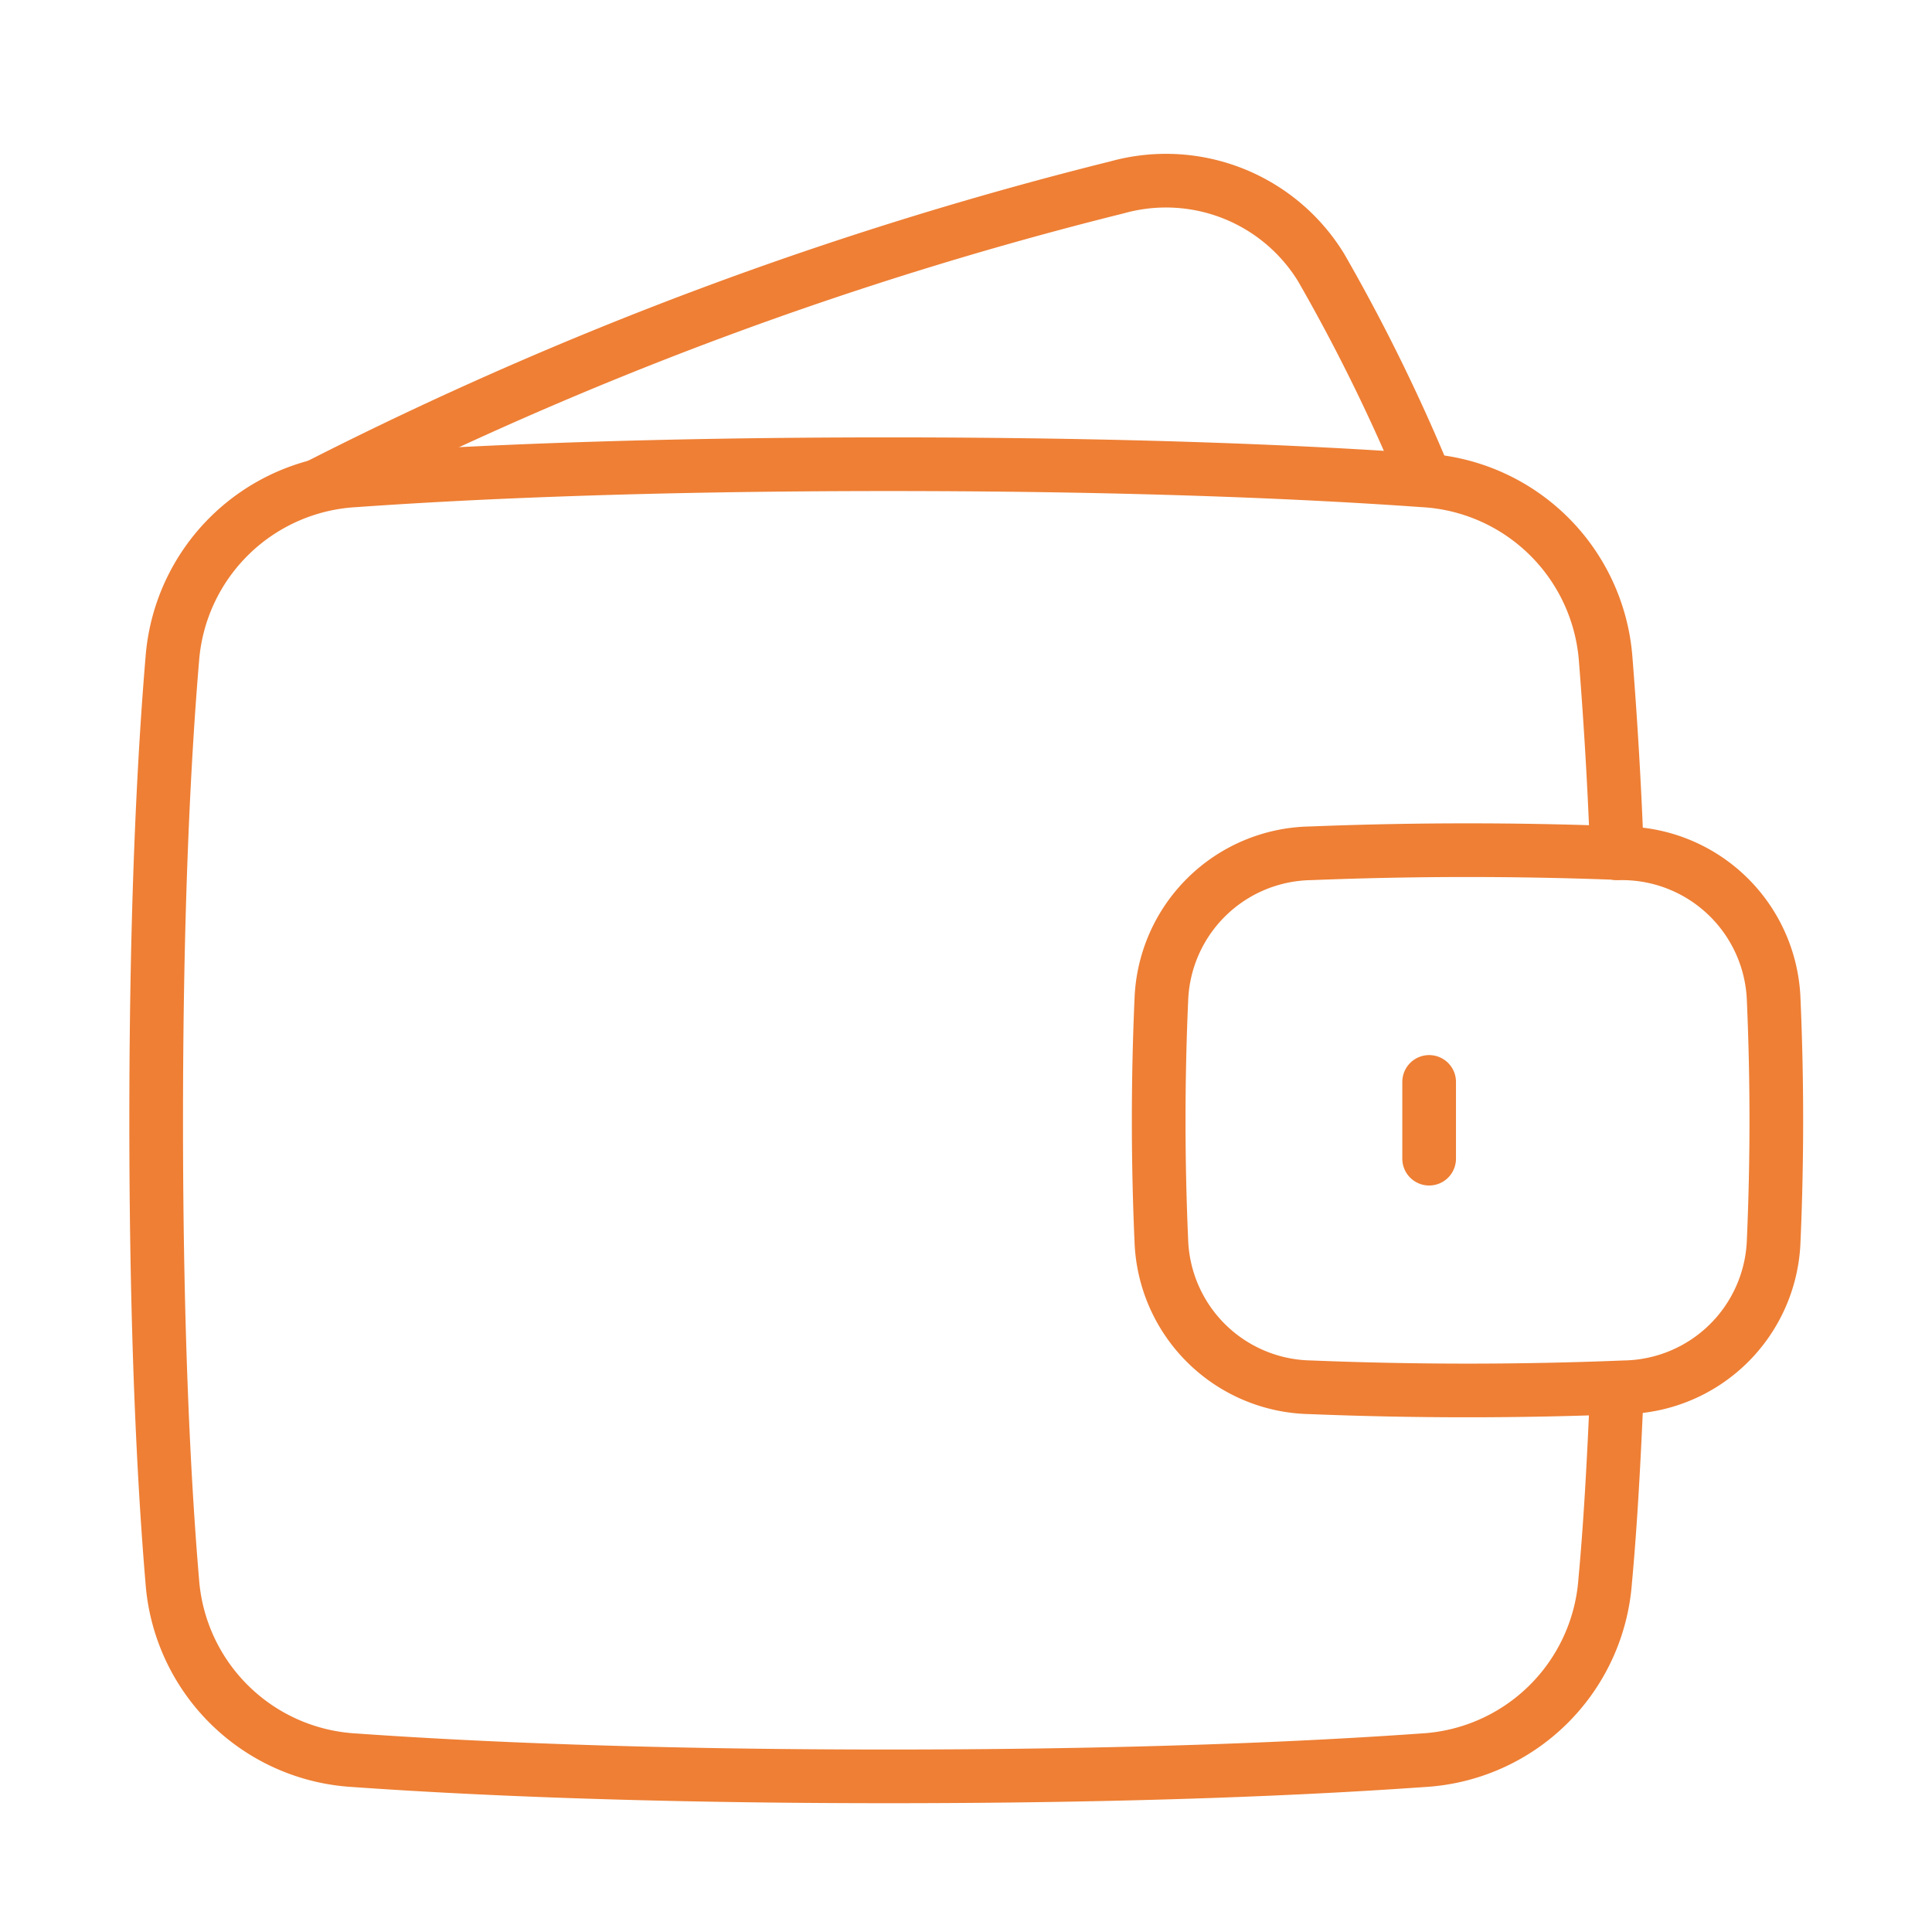
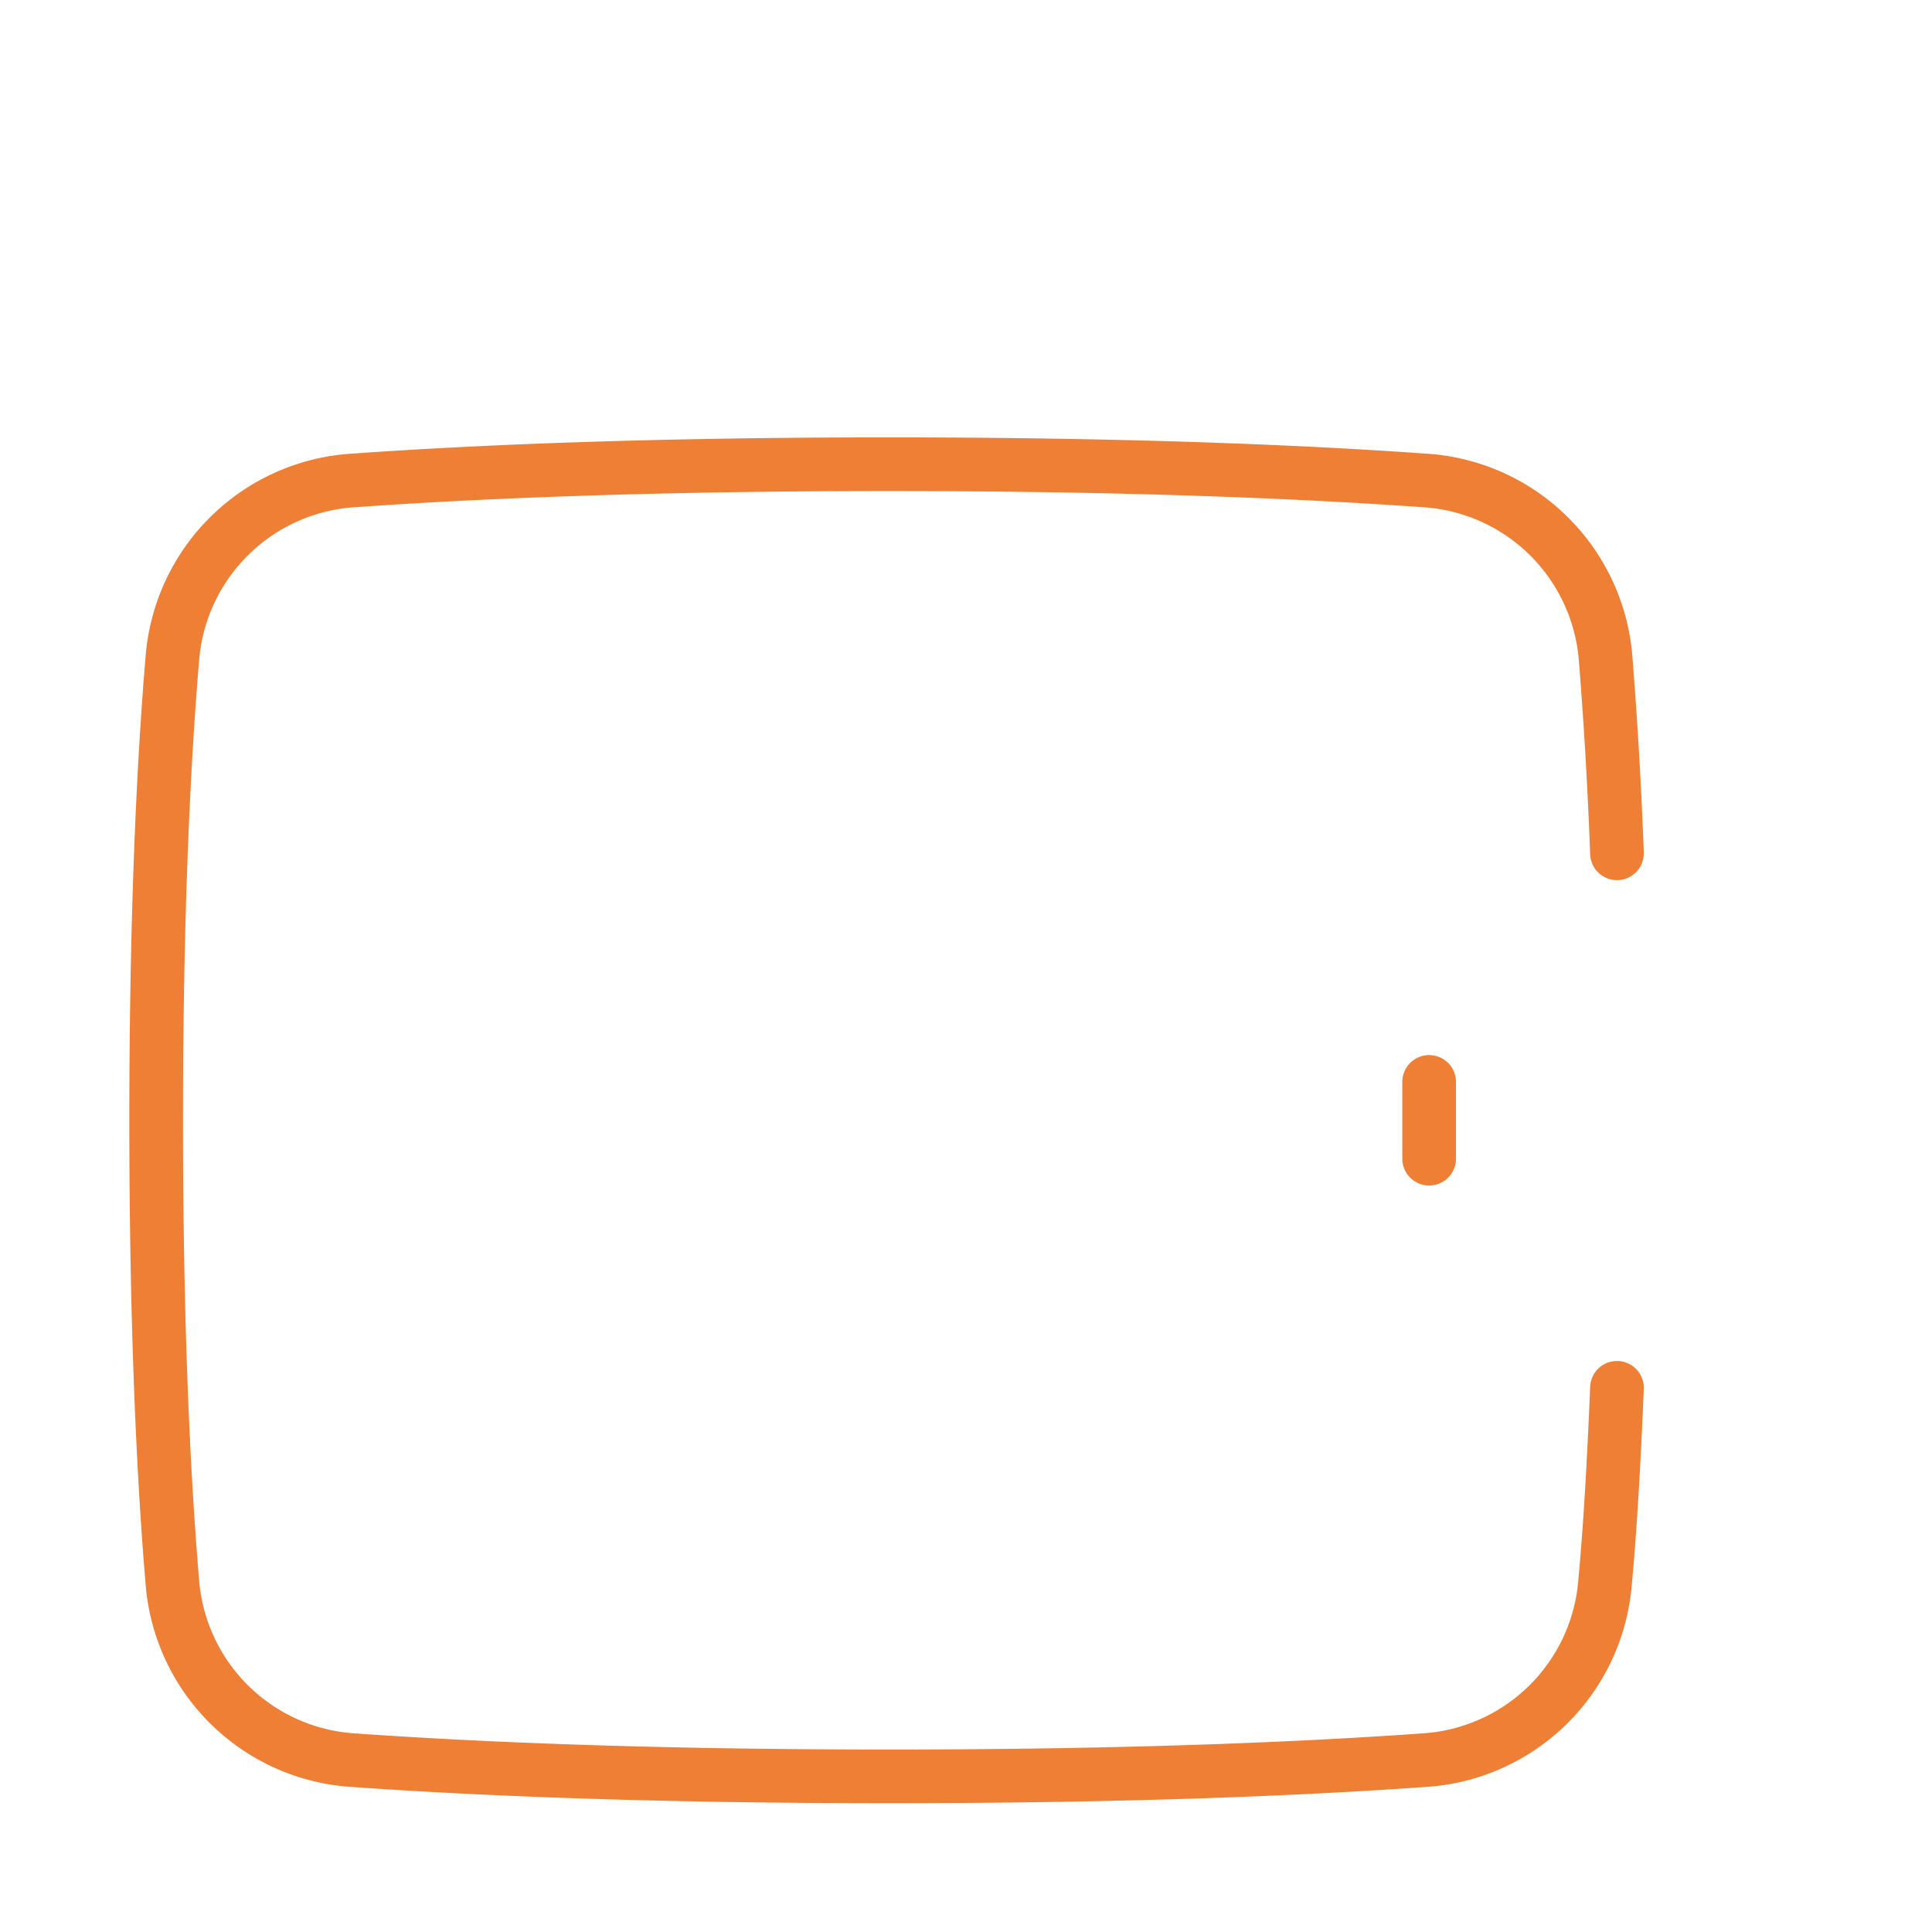
<svg xmlns="http://www.w3.org/2000/svg" viewBox="0 0 36 36" fill="none">
-   <path d="M5.97 9.03a70.23 70.23 0 0 1 14.85-5.54 3.39 3.39 0 0 1 3.8 1.5 34 34 0 0 1 1.94 3.95m-4.92 14.18a2.83 2.83 0 0 0 2.78 2.73 72.44 72.44 0 0 0 5.85 0 2.83 2.83 0 0 0 2.78-2.73 51.37 51.37 0 0 0 0-4.49 2.83 2.83 0 0 0-2.78-2.73 73.53 73.53 0 0 0-5.85 0 2.83 2.83 0 0 0-2.78 2.73 50.91 50.91 0 0 0 0 4.49Z" stroke="#EE7F35" stroke-linecap="round" stroke-linejoin="round" />
  <path d="M30.13 15.9a85.3 85.3 0 0 0-.21-3.61 3.61 3.61 0 0 0-3.41-3.34c-2.11-.15-5.37-.3-9.95-.3-4.57 0-7.83.15-9.94.3a3.61 3.61 0 0 0-3.41 3.34c-.16 1.9-.3 4.71-.3 8.59 0 3.87.14 6.69.3 8.58a3.61 3.61 0 0 0 3.4 3.34c2.12.15 5.38.3 9.95.3 4.58 0 7.84-.15 9.95-.3a3.61 3.61 0 0 0 3.4-3.34c.09-.96.16-2.15.22-3.6m-3.5-5.7v1.43" stroke="#EE7F35" stroke-linecap="round" stroke-linejoin="round" />
</svg>